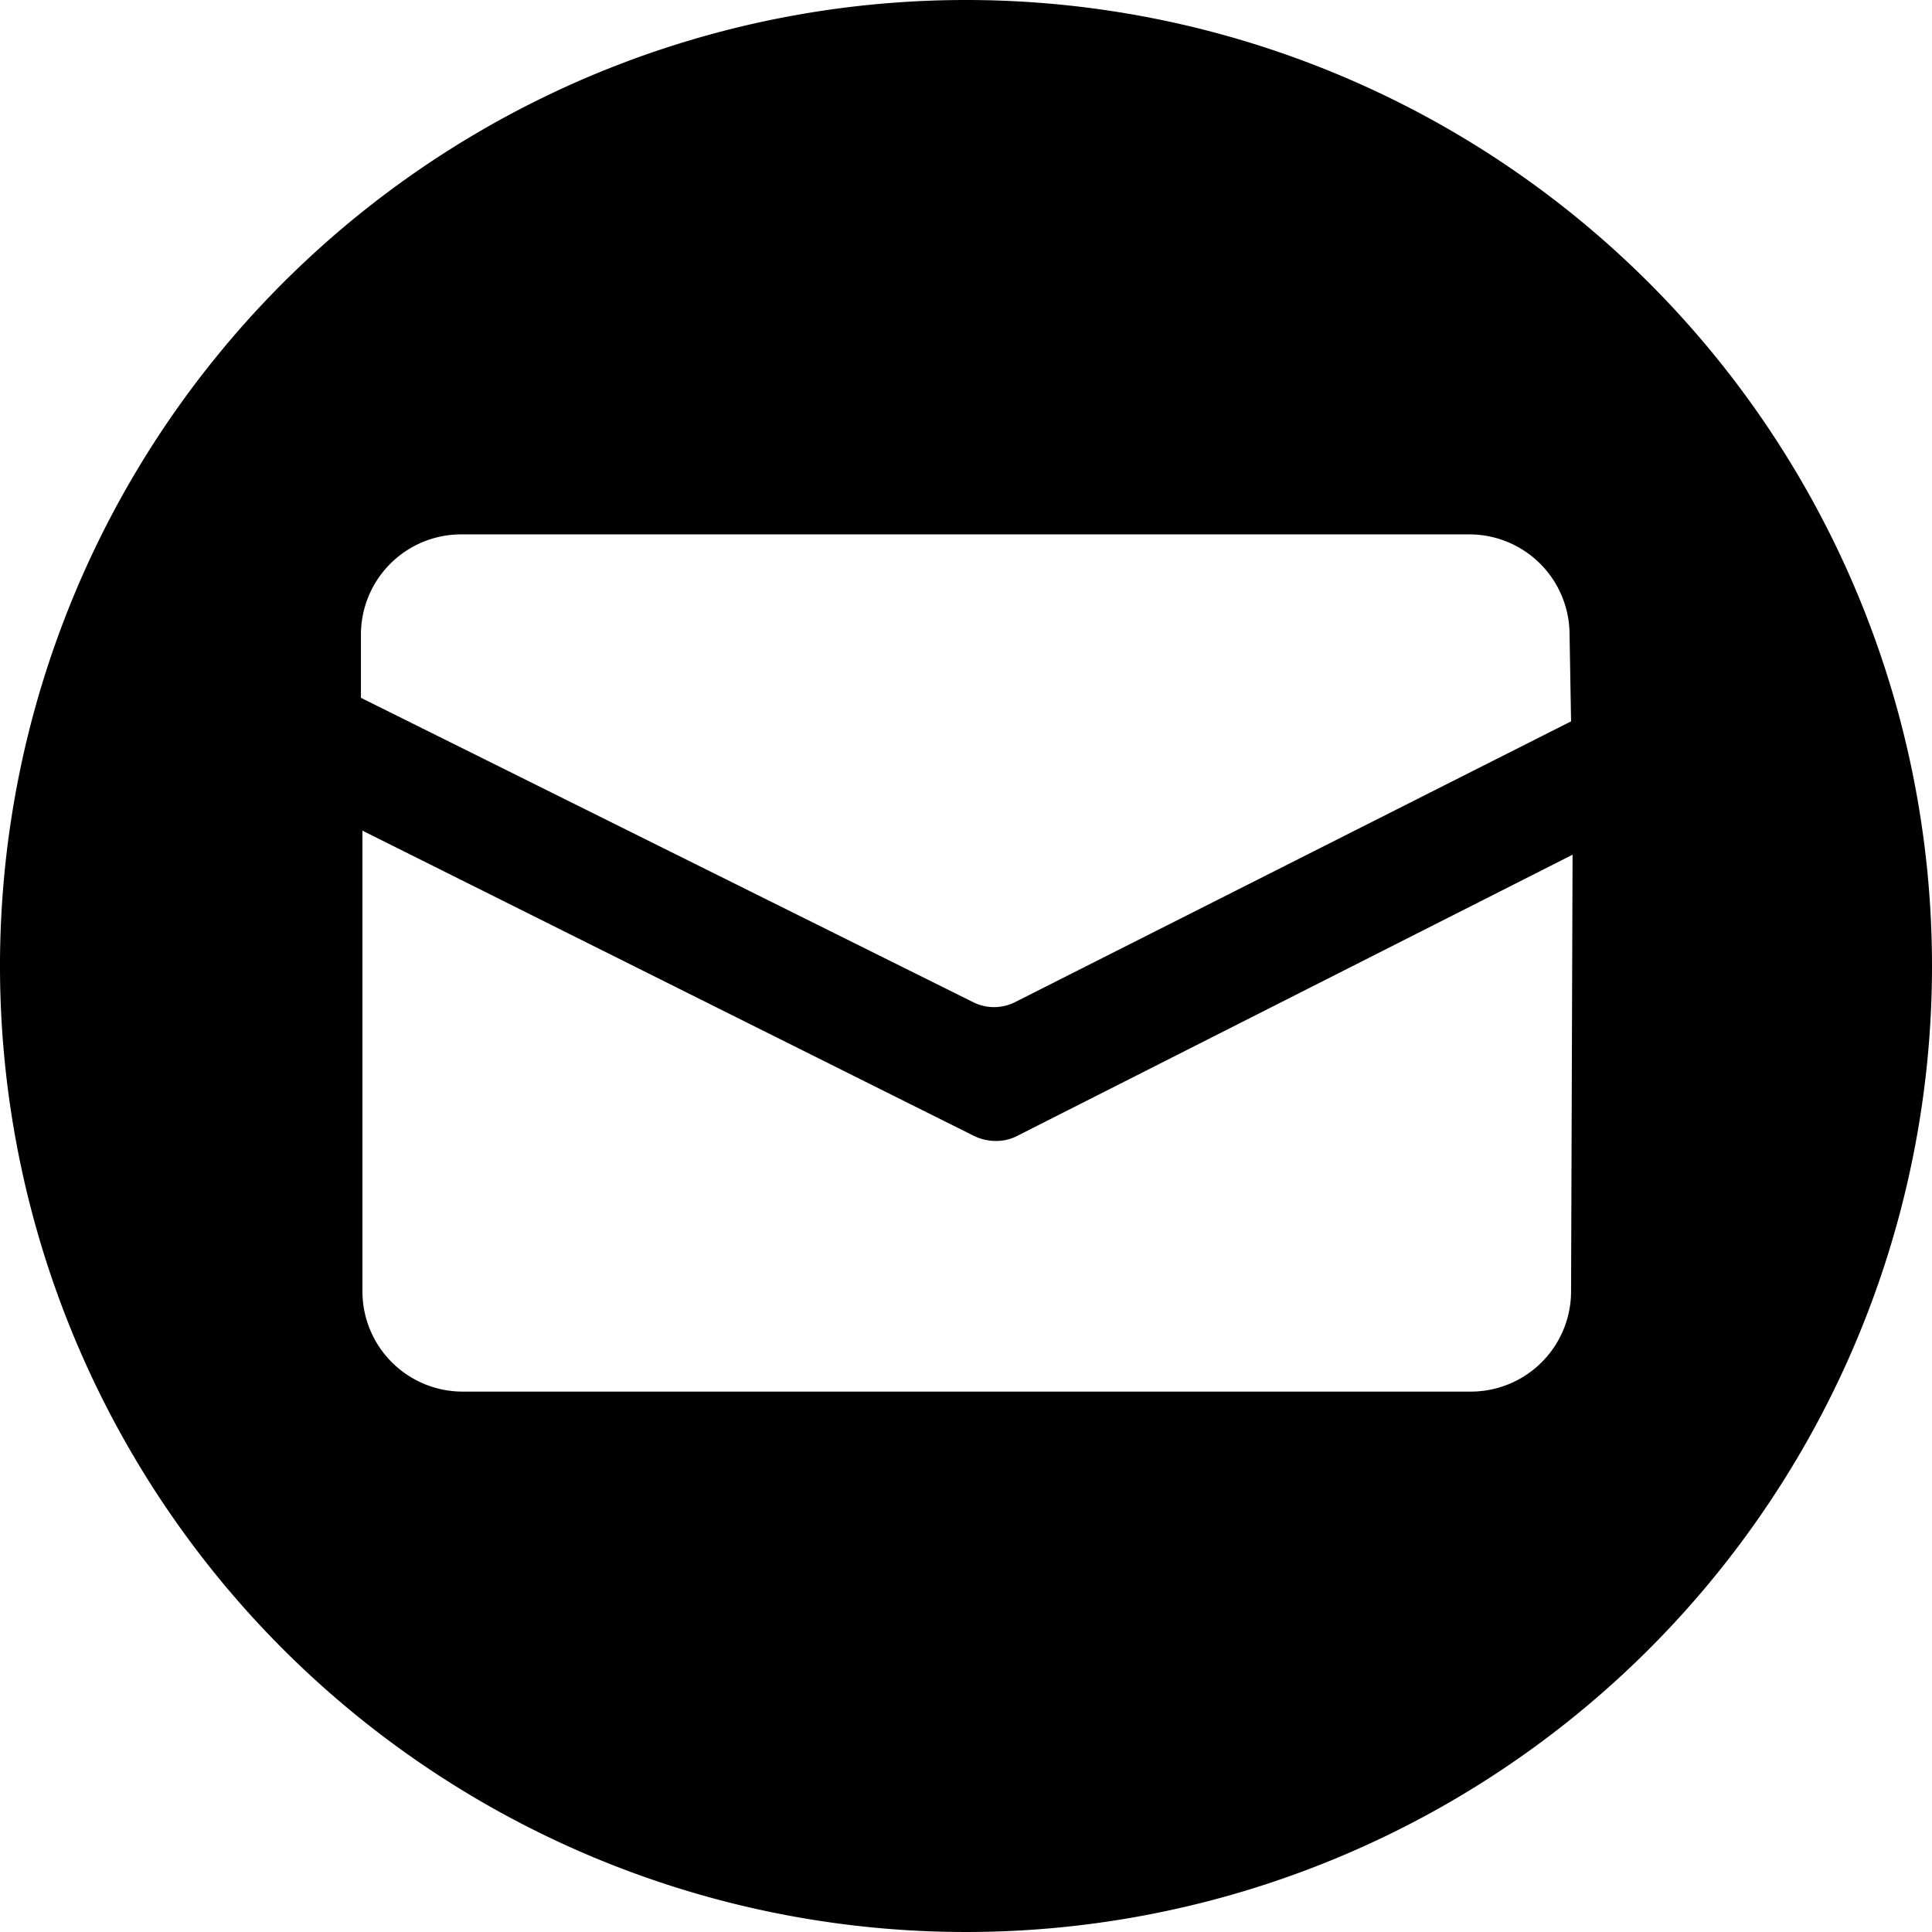
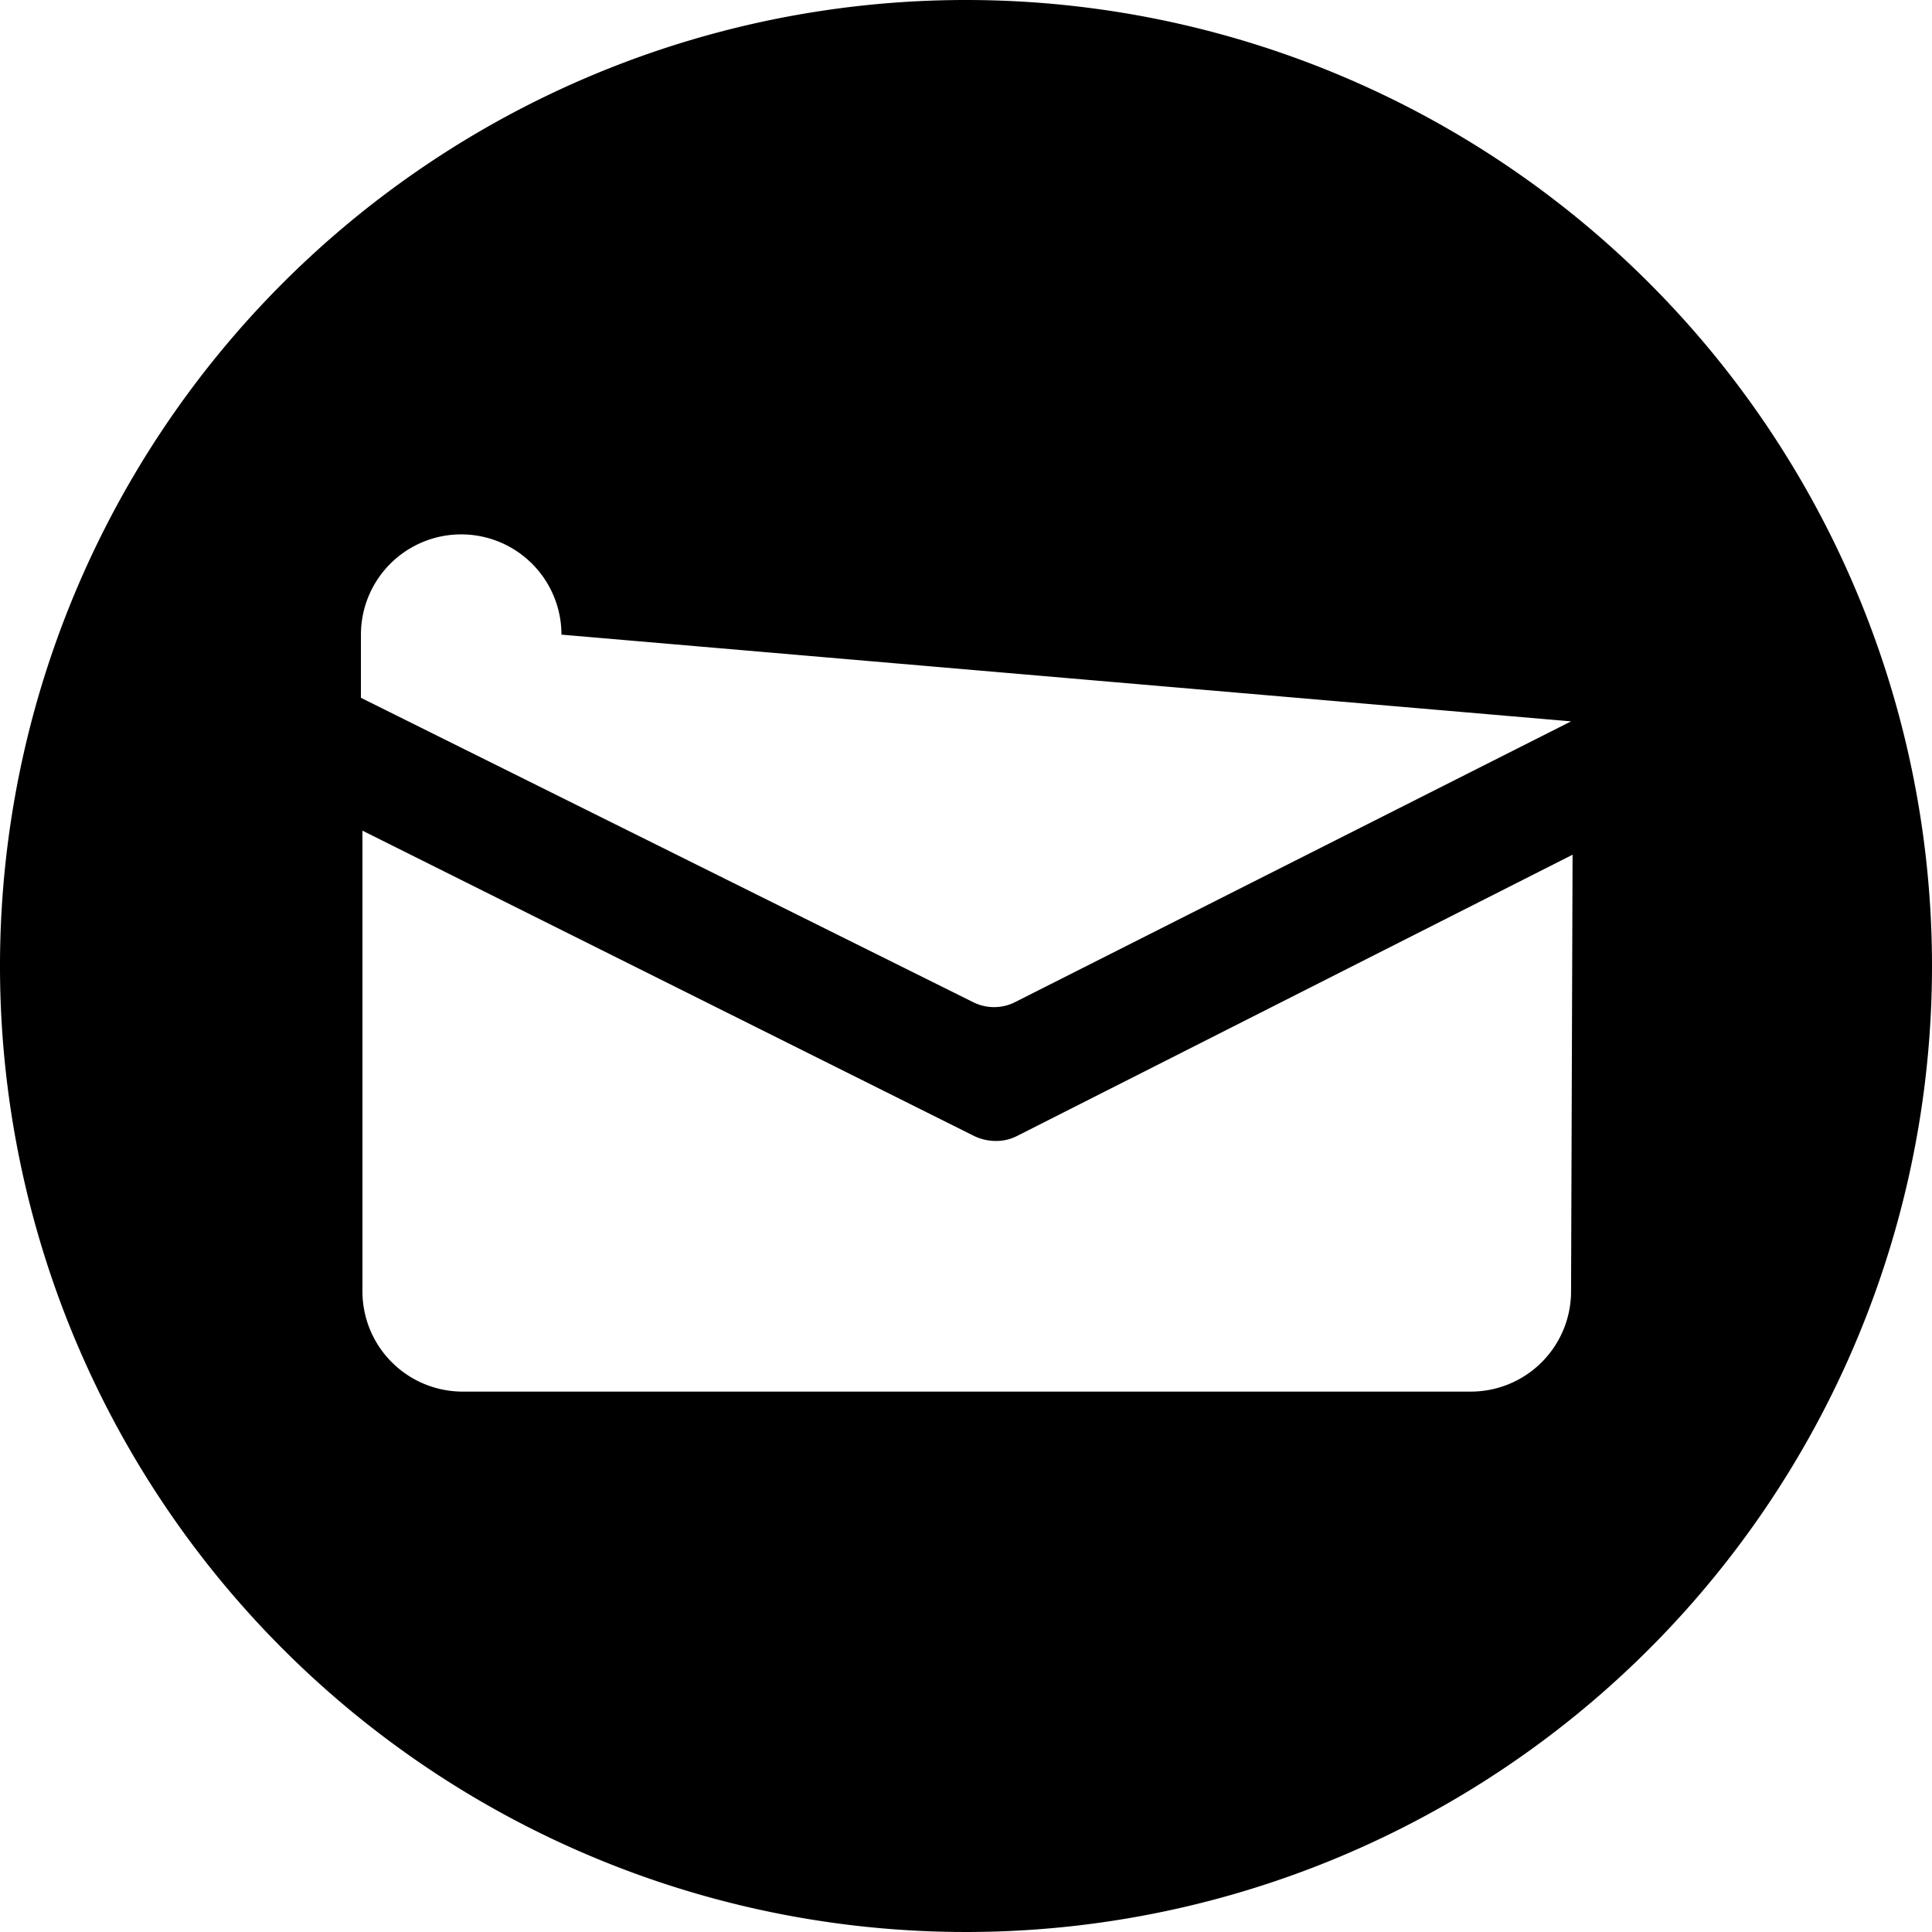
<svg xmlns="http://www.w3.org/2000/svg" viewBox="0 0 38.54 38.54">
  <g id="Ebene_2" data-name="Ebene 2">
    <g id="Ebene_2-2" data-name="Ebene 2">
-       <path d="M19.27,0A19.27,19.27,0,1,0,38.54,19.27,19.27,19.27,0,0,0,19.27,0ZM31.34,25.76a2,2,0,0,1-2,2H9.23a2,2,0,0,1-2-2V16.57l12.2,6.09a1,1,0,0,0,.43.1.91.91,0,0,0,.43-.1l11.08-5.61Zm0-11.37L20.23,20a.93.93,0,0,1-.8,0L7.2,13.92V12.66a2,2,0,0,1,2-2H29.31a2,2,0,0,1,2,2Z" />
+       <path d="M19.27,0A19.27,19.27,0,1,0,38.54,19.27,19.27,19.27,0,0,0,19.27,0ZM31.34,25.76a2,2,0,0,1-2,2H9.23a2,2,0,0,1-2-2V16.57l12.2,6.09a1,1,0,0,0,.43.1.91.91,0,0,0,.43-.1l11.08-5.61Zm0-11.37L20.23,20a.93.93,0,0,1-.8,0L7.2,13.92V12.66a2,2,0,0,1,2-2a2,2,0,0,1,2,2Z" />
    </g>
  </g>
</svg>